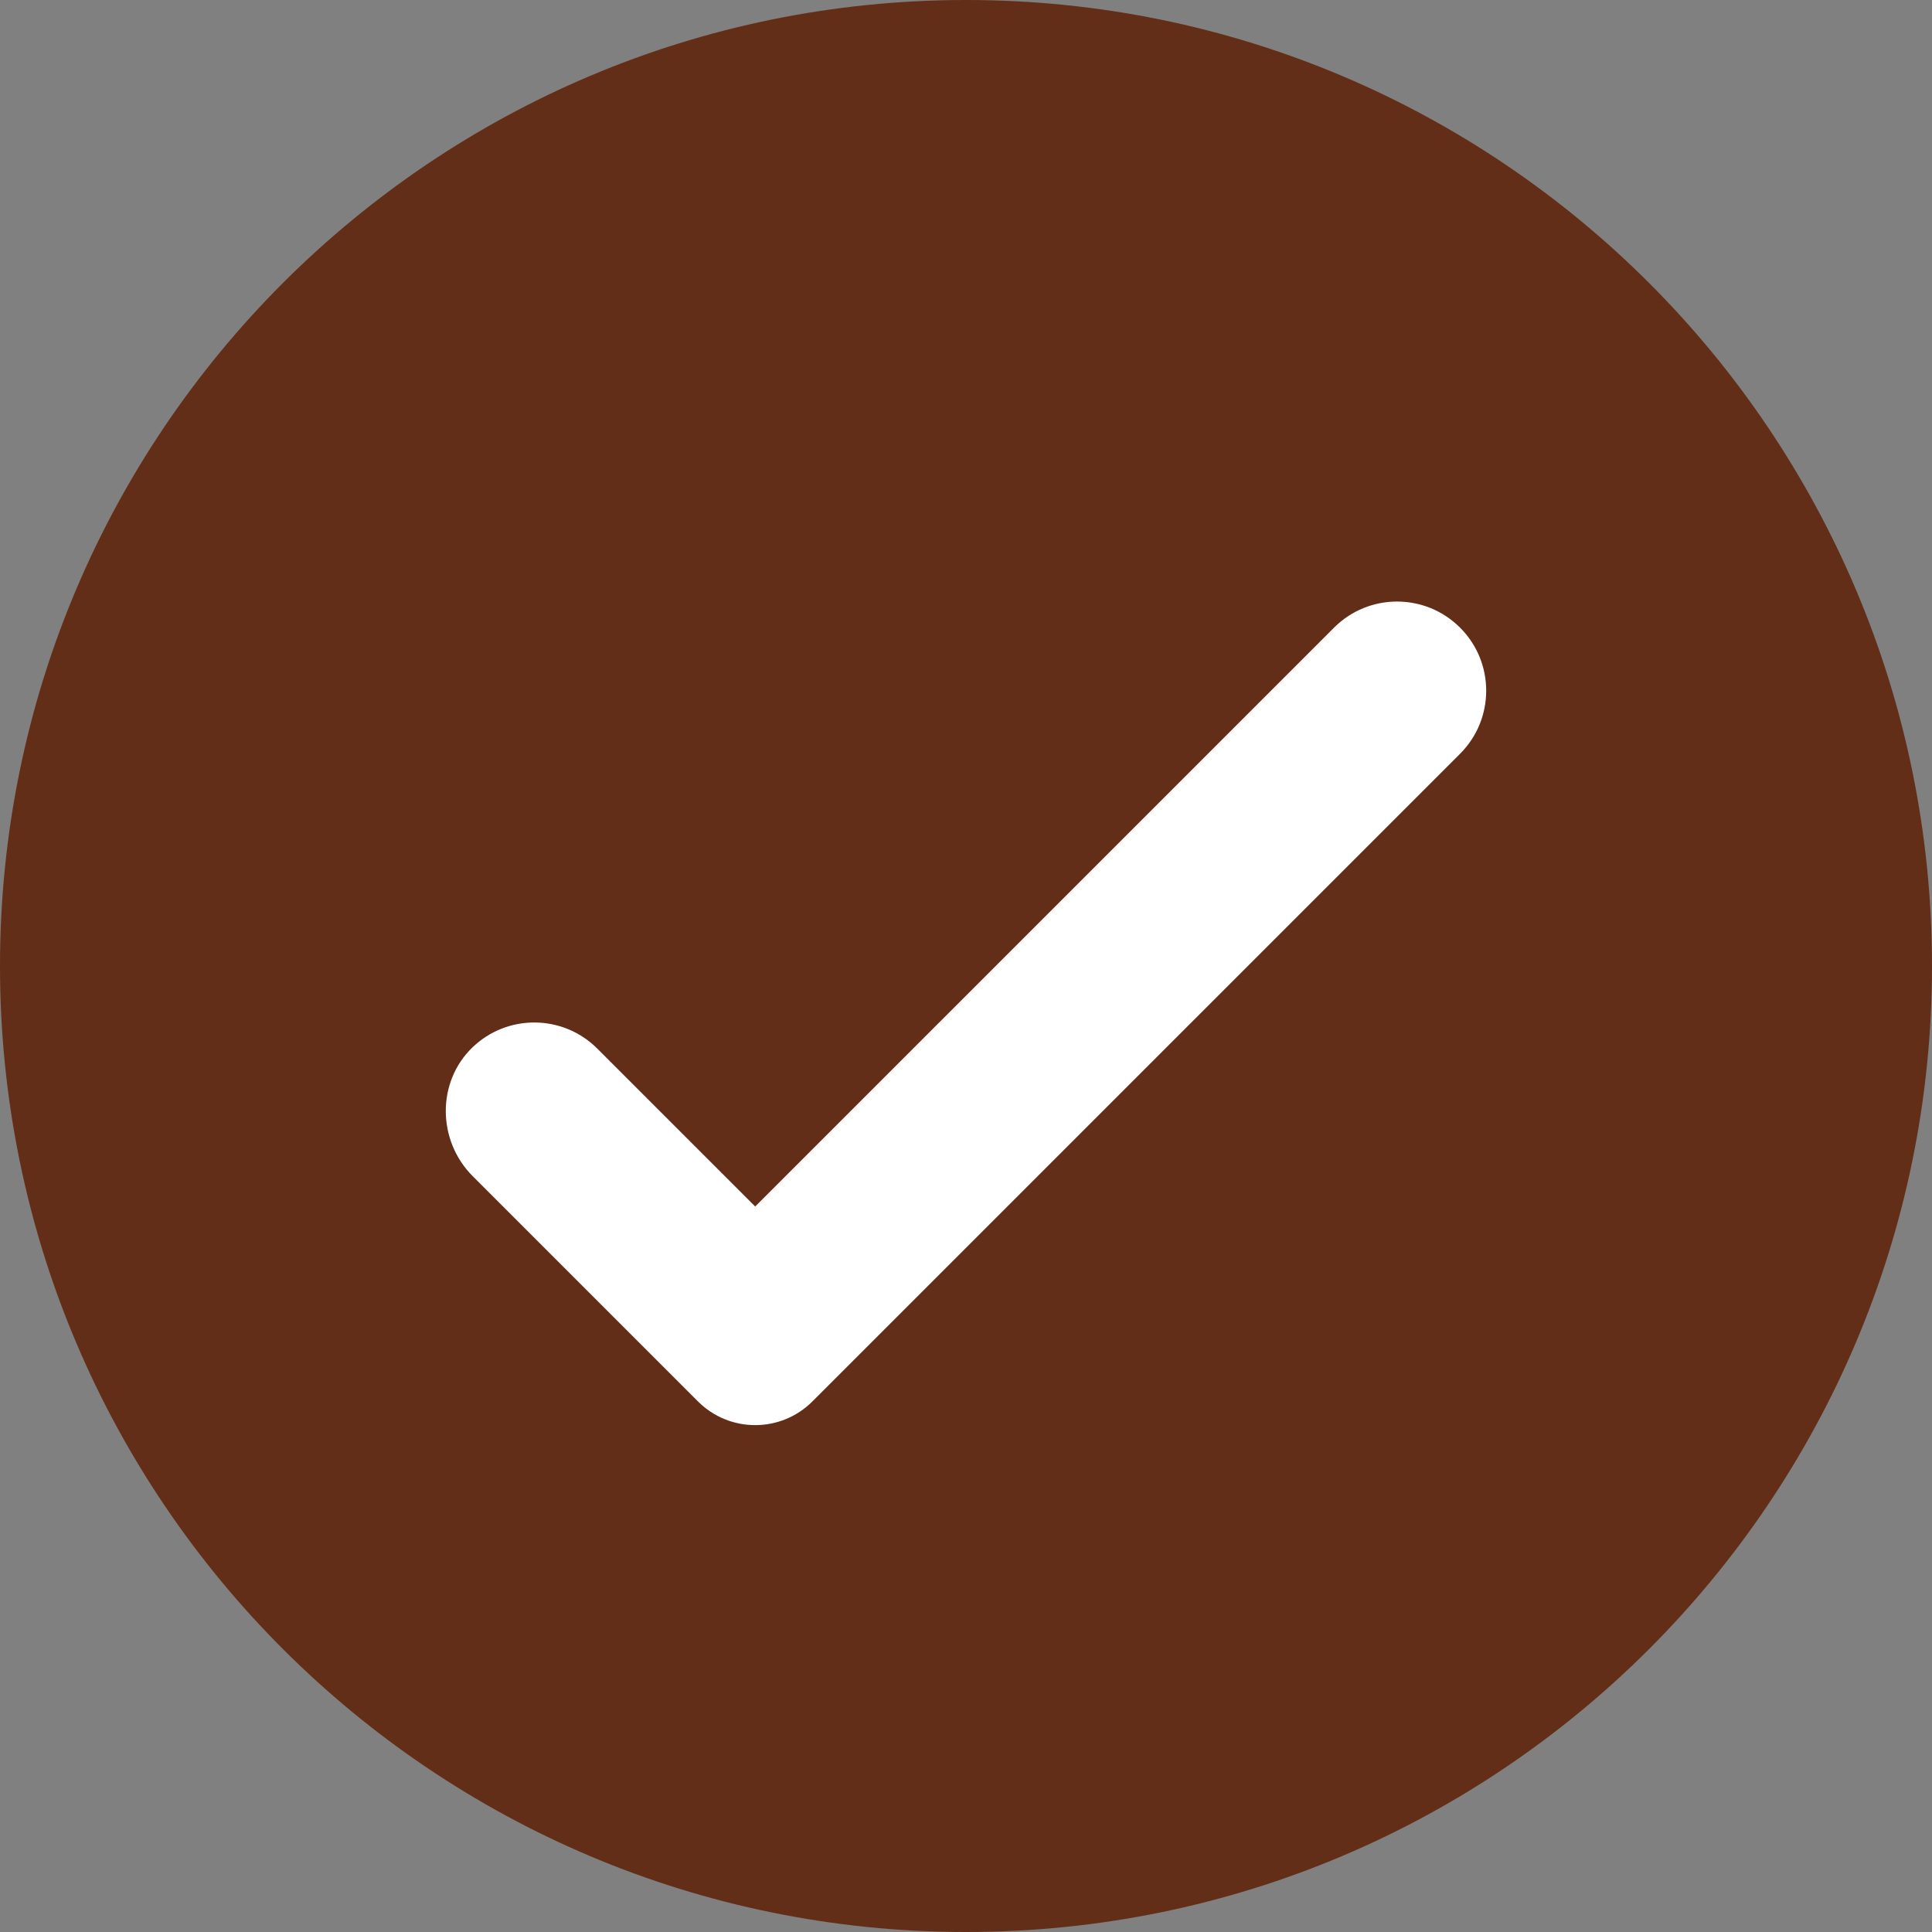
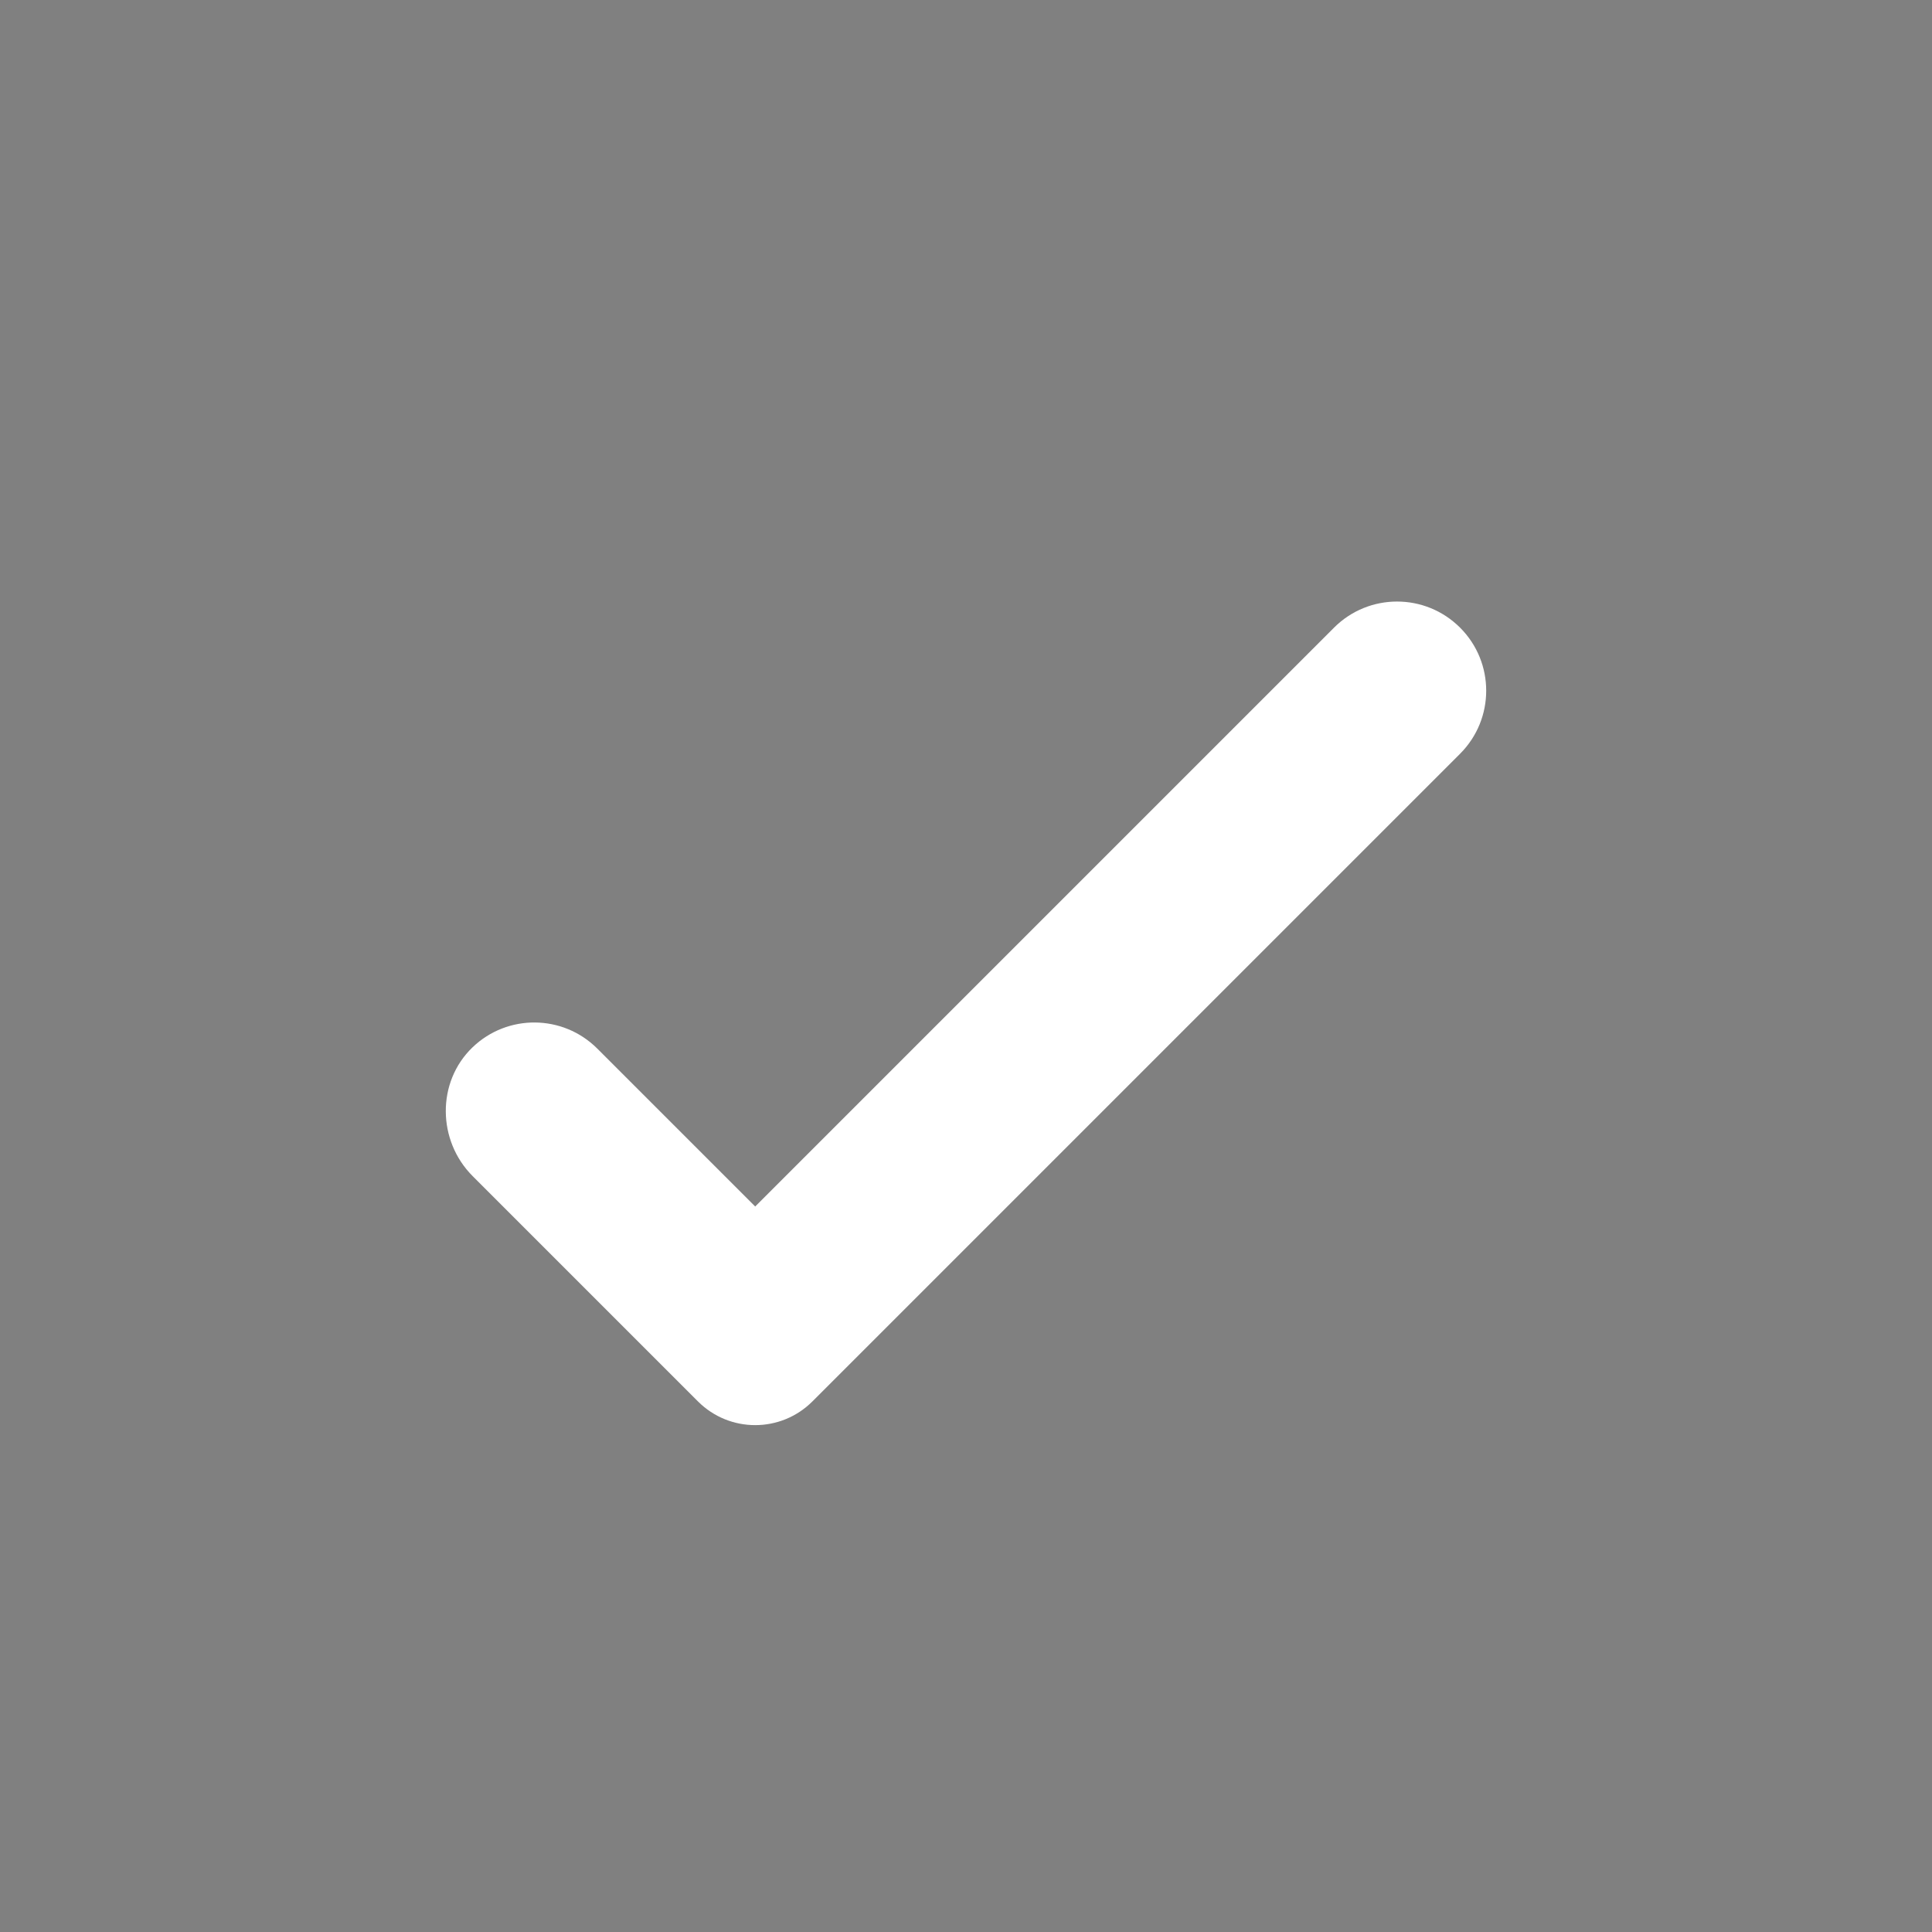
<svg xmlns="http://www.w3.org/2000/svg" viewBox="0 0 563.177 563.177" height="563.177" width="563.177" id="Layer_2">
  <rect x="0" y="0" width="563.177" height="563.177" fill="#808080" stroke="none" />
  <g id="Objects">
-     <path style="fill:#632e17;" d="M281.599,0C126.082,0,0,126.082,0,281.599s126.082,281.578,281.599,281.578,281.578-126.061,281.578-281.578S437.116,0,281.599,0Z" />
    <path style="fill:#fff;" d="M425.616,219.714l-188.802,188.802c-9.211,9.211-24.146,9.211-33.357,0l-65.682-65.682c-10.304-10.304-10.55-27.415-.05-37.52,10.175-9.792,26.357-9.674,36.387.356l46.023,46.023,168.73-168.73c10.15-10.15,26.6-10.15,36.75,0,10.15,10.15,10.15,26.6,0,36.75Z" />
  </g>
</svg>